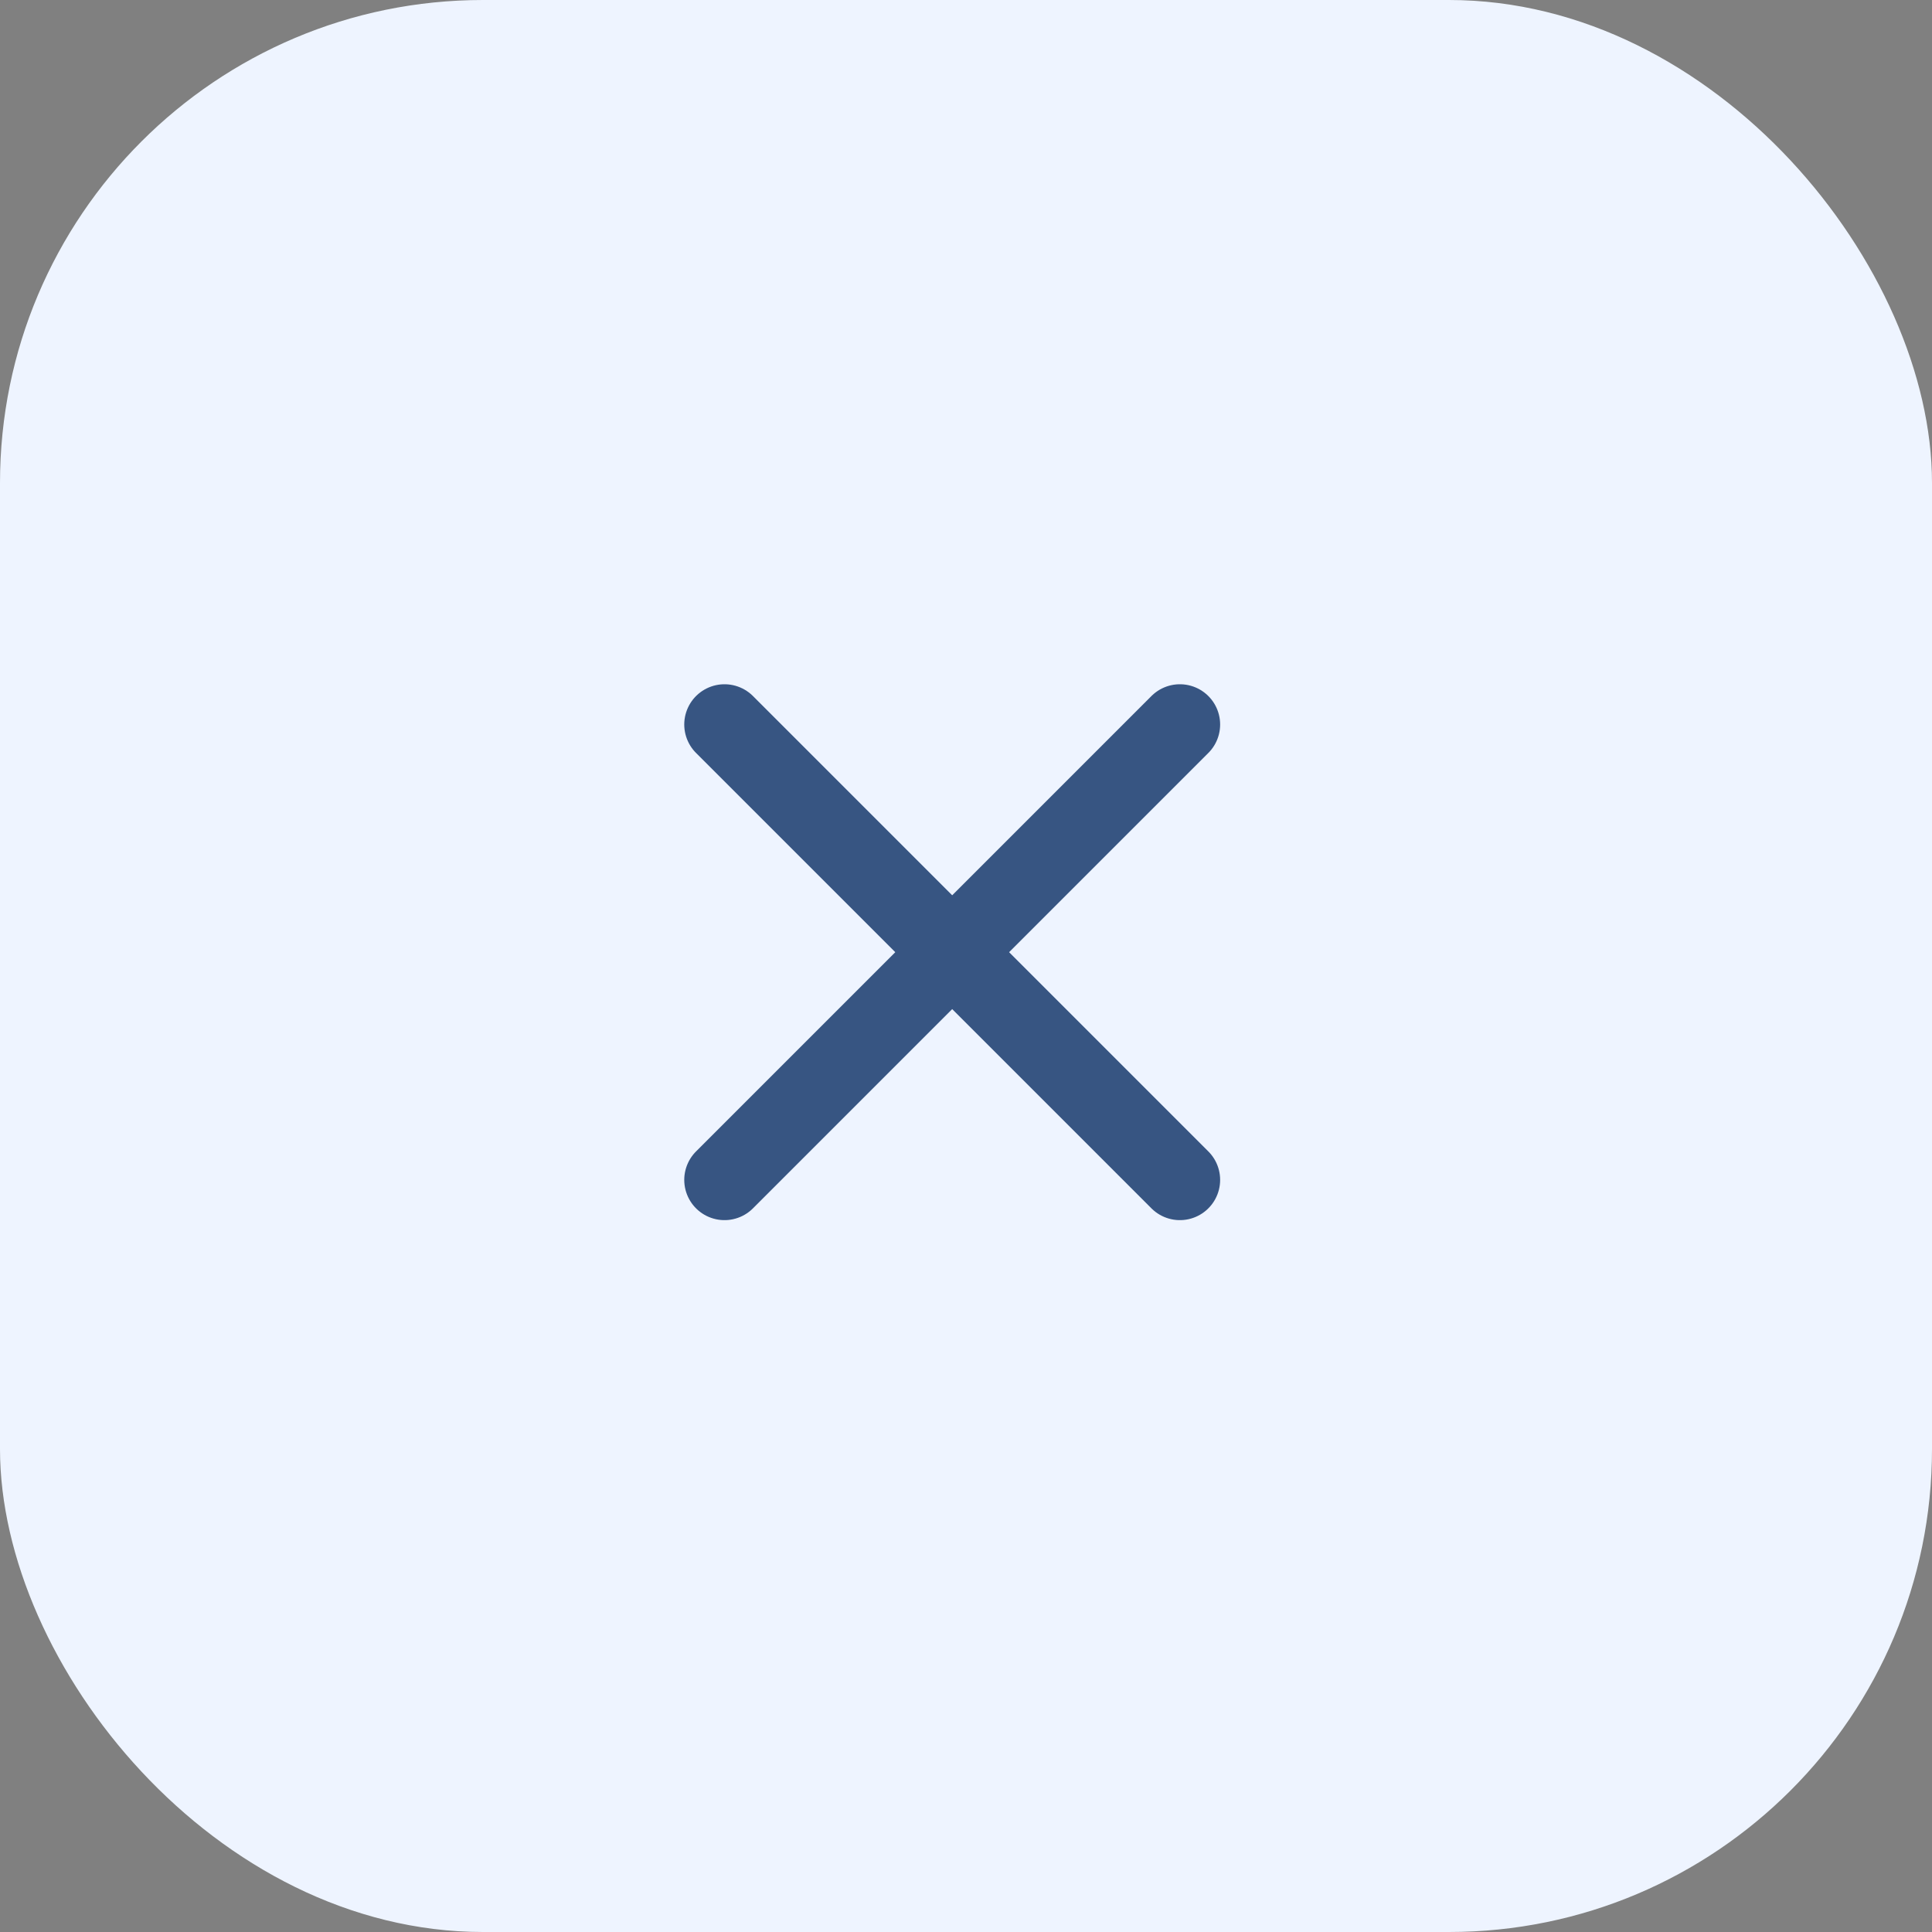
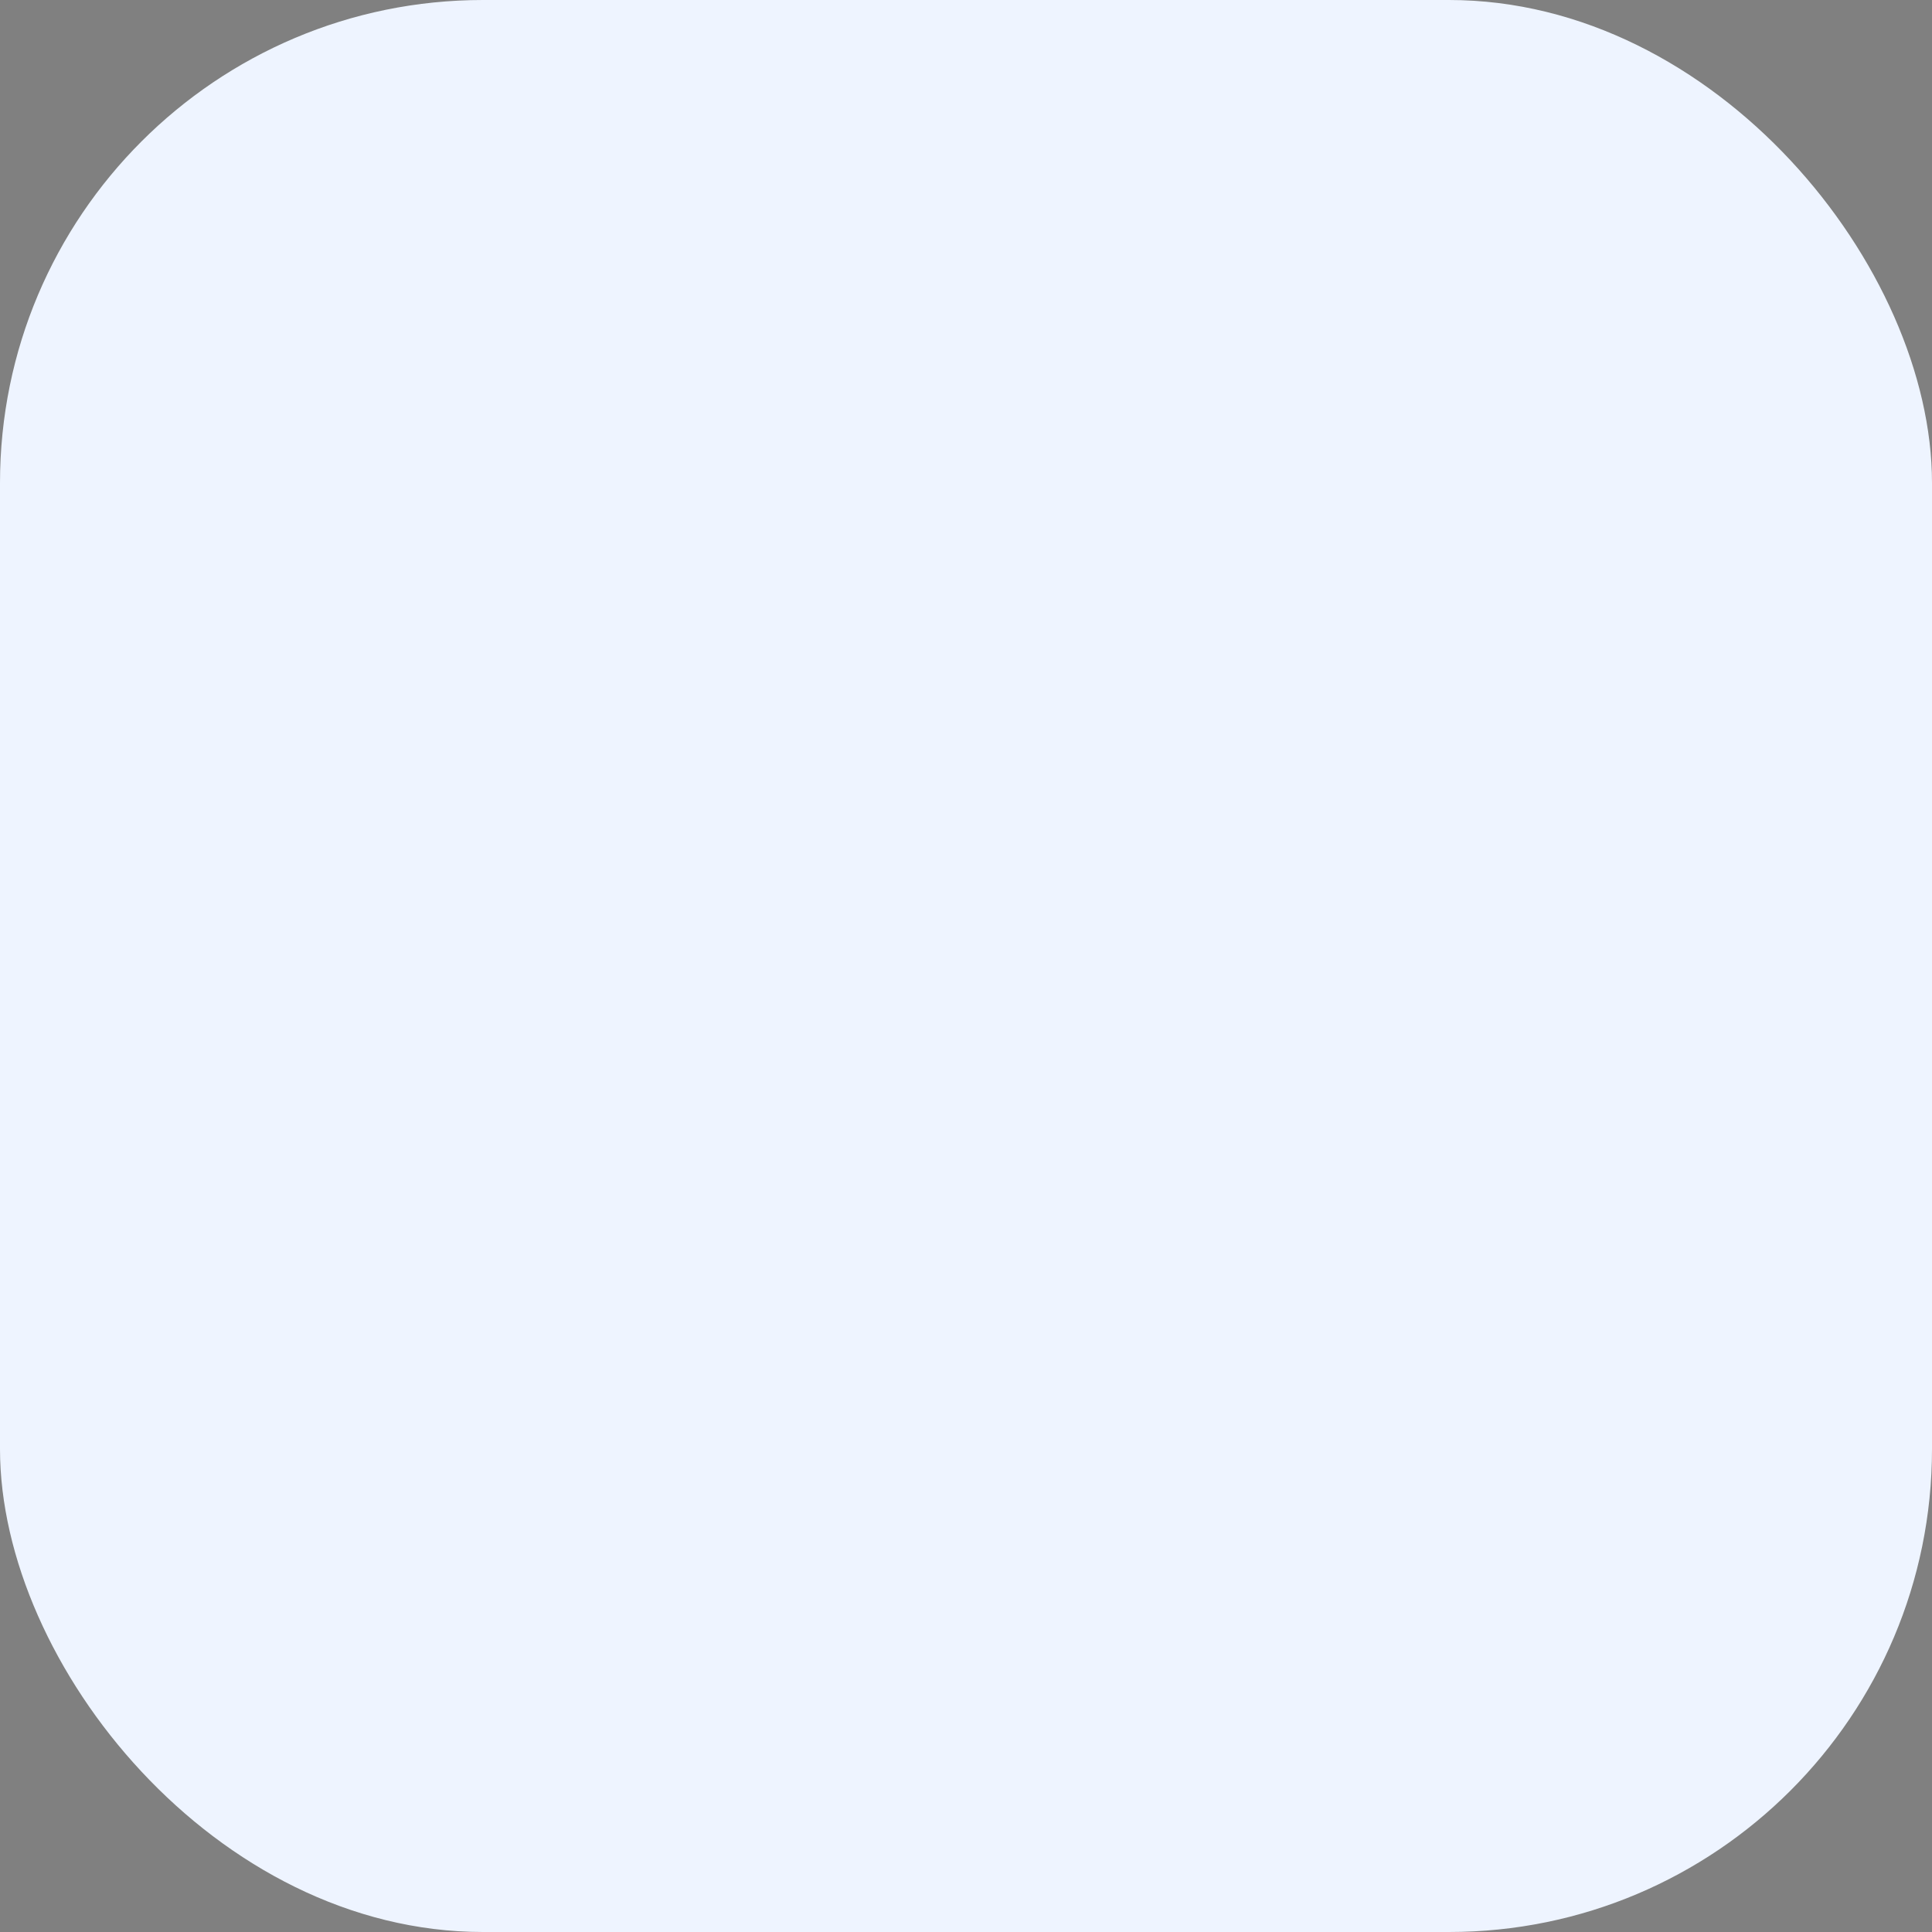
<svg xmlns="http://www.w3.org/2000/svg" width="48" height="48" viewBox="0 0 48 48" fill="none">
  <rect x="0" y="0" width="48" height="48" fill="#808080" stroke="none" />
  <rect width="48" height="48" rx="12" fill="#EEF4FF" />
  <g clip-path="url(#clip0_136_422)">
-     <path d="M18 29.314L29.314 18" stroke="#375582" stroke-width="2" stroke-linecap="round" stroke-linejoin="round" />
-     <path d="M18 18L29.314 29.314" stroke="#375582" stroke-width="2" stroke-linecap="round" stroke-linejoin="round" />
-   </g>
+     </g>
  <defs>
    <clipPath id="clip0_136_422">
-       <rect width="24" height="24" fill="white" transform="translate(12 12)" />
-     </clipPath>
+       </clipPath>
  </defs>
</svg>